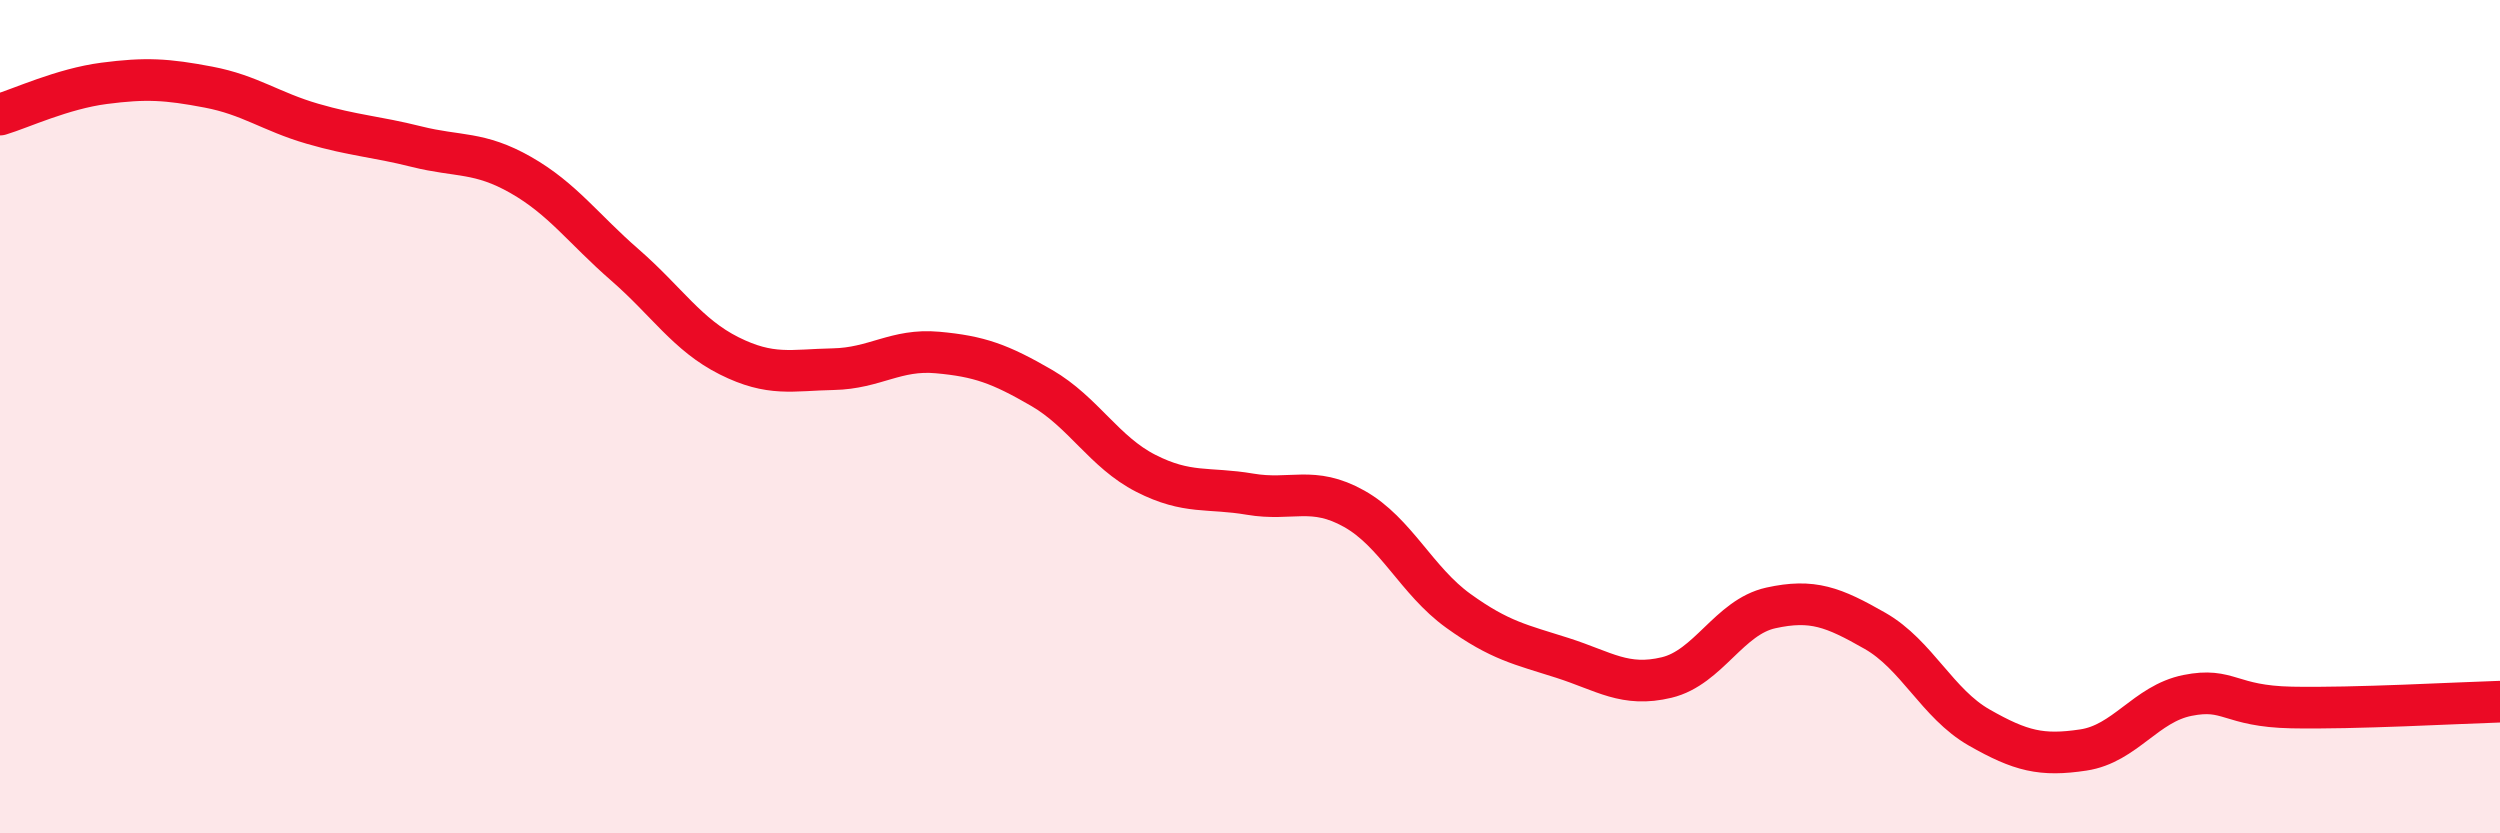
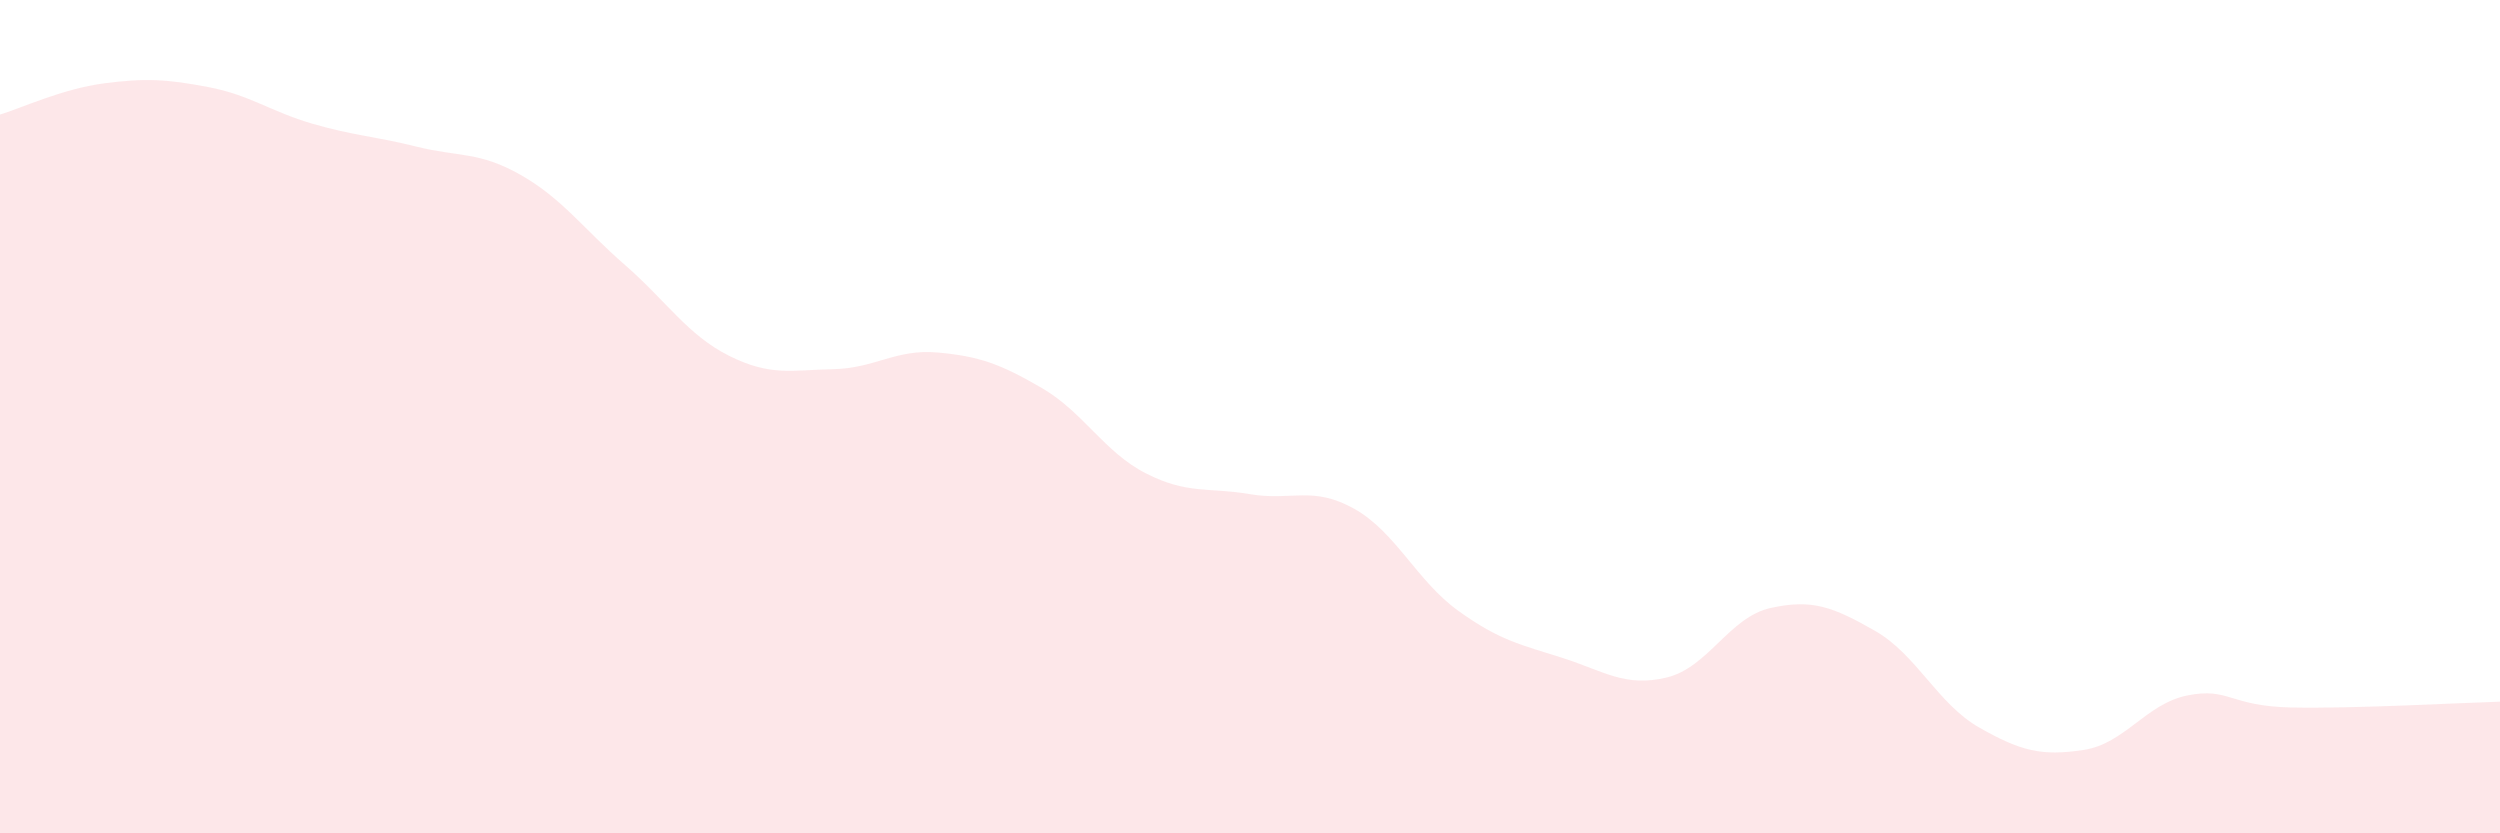
<svg xmlns="http://www.w3.org/2000/svg" width="60" height="20" viewBox="0 0 60 20">
  <path d="M 0,2.75 C 0.5,2.6 1.5,2.13 2.5,2 C 3.5,1.87 4,1.9 5,2.09 C 6,2.28 6.5,2.68 7.5,2.97 C 8.5,3.26 9,3.27 10,3.52 C 11,3.77 11.5,3.63 12.5,4.2 C 13.5,4.77 14,5.49 15,6.36 C 16,7.23 16.5,8.04 17.5,8.54 C 18.5,9.04 19,8.88 20,8.86 C 21,8.84 21.5,8.37 22.5,8.46 C 23.5,8.55 24,8.73 25,9.31 C 26,9.89 26.5,10.85 27.5,11.36 C 28.5,11.87 29,11.69 30,11.86 C 31,12.03 31.5,11.65 32.5,12.21 C 33.5,12.77 34,13.94 35,14.66 C 36,15.38 36.5,15.47 37.5,15.79 C 38.5,16.11 39,16.5 40,16.26 C 41,16.02 41.5,14.81 42.5,14.59 C 43.5,14.37 44,14.57 45,15.14 C 46,15.71 46.5,16.89 47.5,17.46 C 48.5,18.03 49,18.15 50,18 C 51,17.85 51.5,16.89 52.5,16.69 C 53.5,16.49 53.5,16.95 55,16.98 C 56.5,17.01 59,16.87 60,16.84L60 20L0 20Z" fill="#EB0A25" opacity="0.1" stroke-linecap="round" stroke-linejoin="round" />
-   <path d="M 0,2.75 C 0.5,2.6 1.5,2.13 2.5,2 C 3.5,1.87 4,1.9 5,2.09 C 6,2.28 6.5,2.68 7.5,2.97 C 8.5,3.26 9,3.27 10,3.52 C 11,3.77 11.5,3.63 12.5,4.2 C 13.5,4.77 14,5.49 15,6.36 C 16,7.23 16.5,8.04 17.5,8.54 C 18.5,9.04 19,8.88 20,8.86 C 21,8.84 21.5,8.37 22.5,8.46 C 23.5,8.55 24,8.73 25,9.31 C 26,9.89 26.5,10.85 27.5,11.36 C 28.5,11.87 29,11.69 30,11.86 C 31,12.03 31.5,11.65 32.5,12.21 C 33.5,12.77 34,13.94 35,14.66 C 36,15.38 36.5,15.47 37.5,15.79 C 38.5,16.11 39,16.5 40,16.26 C 41,16.02 41.5,14.81 42.5,14.59 C 43.5,14.37 44,14.57 45,15.14 C 46,15.71 46.5,16.89 47.5,17.46 C 48.5,18.03 49,18.15 50,18 C 51,17.85 51.5,16.89 52.5,16.69 C 53.5,16.49 53.5,16.95 55,16.98 C 56.5,17.01 59,16.87 60,16.84" stroke="#EB0A25" stroke-width="1" fill="none" stroke-linecap="round" stroke-linejoin="round" />
</svg>